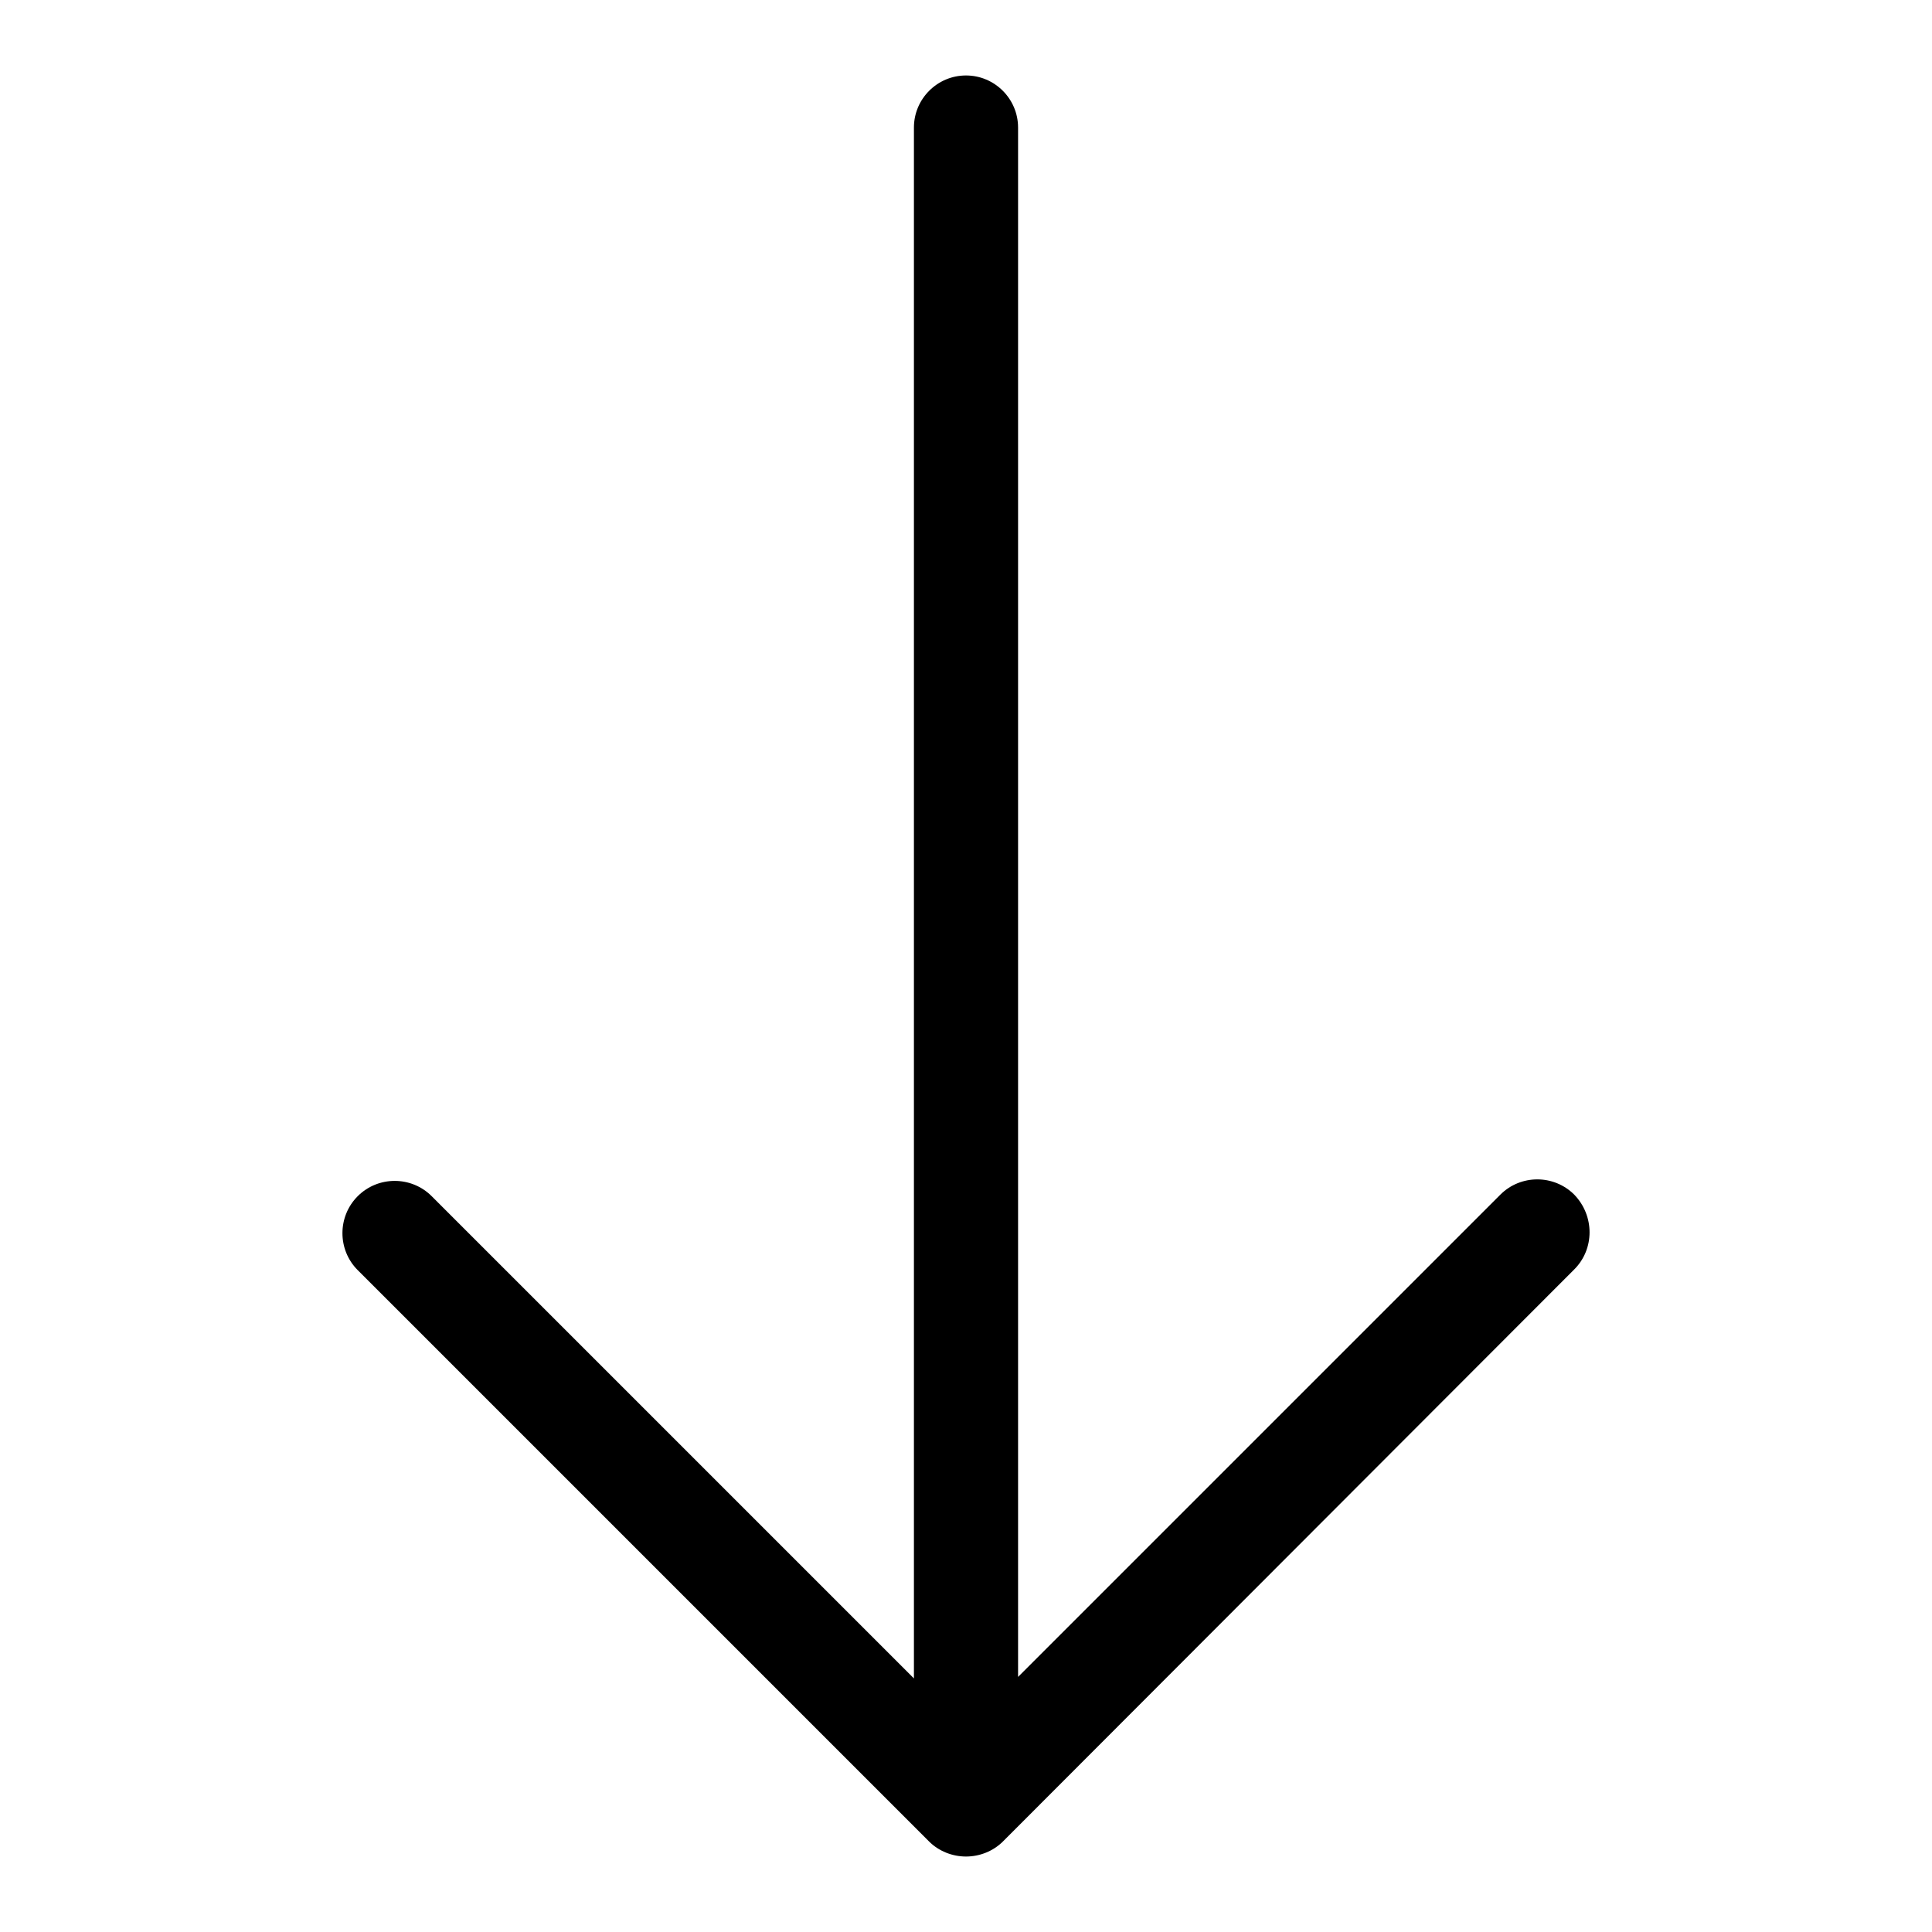
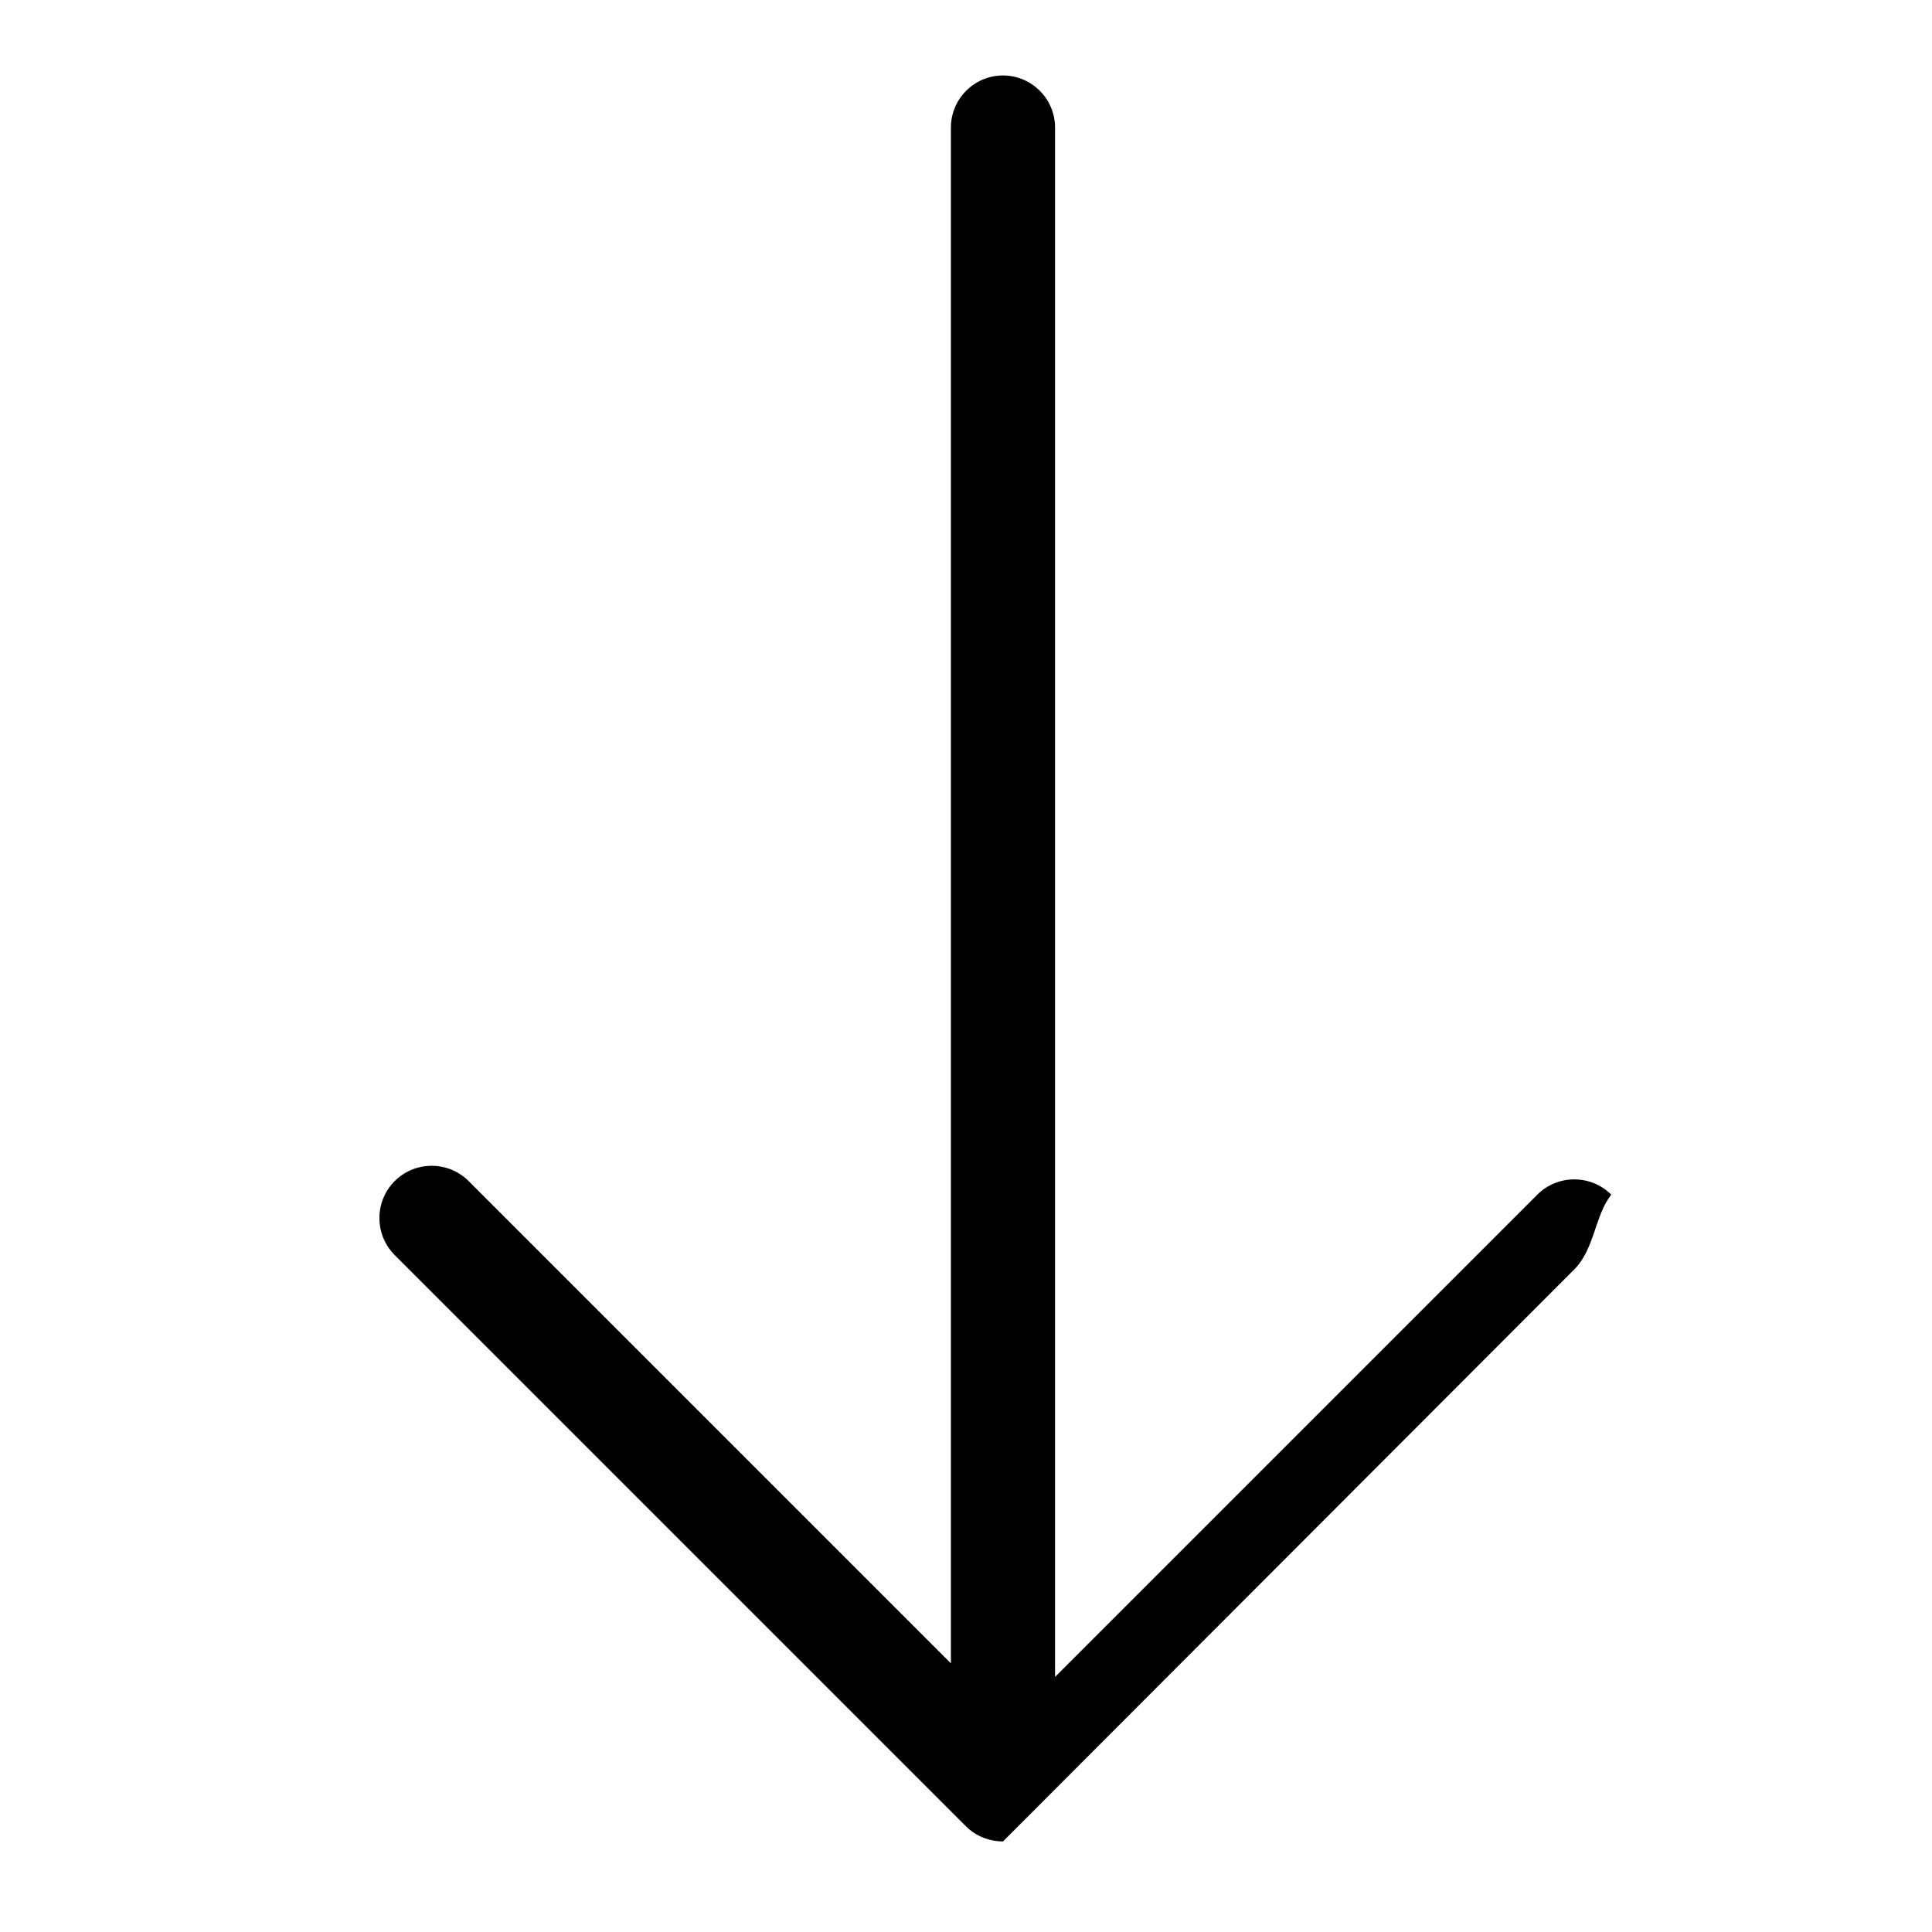
<svg xmlns="http://www.w3.org/2000/svg" version="1.1" x="0px" y="0px" viewBox="0 0 256 256" enable-background="new 0 0 256 256" xml:space="preserve">
  <g>
-     <path fill="#000000" d="M208.6,168.2L132.9,244c-1.3,1.3-3.1,2-4.9,2c-1.8,0-3.6-0.7-4.9-2l-75.7-75.7c-2.7-2.7-2.7-7.1,0-9.8 c2.7-2.7,7.1-2.7,9.8,0l63.9,63.9V16.9c0-3.8,3.1-6.9,6.9-6.9c3.8,0,6.9,3.1,6.9,6.9v205.3l63.9-63.9c2.7-2.7,7.1-2.7,9.8,0 C211.3,161.1,211.3,165.5,208.6,168.2z" />
+     <path fill="#000000" d="M208.6,168.2L132.9,244c-1.8,0-3.6-0.7-4.9-2l-75.7-75.7c-2.7-2.7-2.7-7.1,0-9.8 c2.7-2.7,7.1-2.7,9.8,0l63.9,63.9V16.9c0-3.8,3.1-6.9,6.9-6.9c3.8,0,6.9,3.1,6.9,6.9v205.3l63.9-63.9c2.7-2.7,7.1-2.7,9.8,0 C211.3,161.1,211.3,165.5,208.6,168.2z" />
  </g>
</svg>